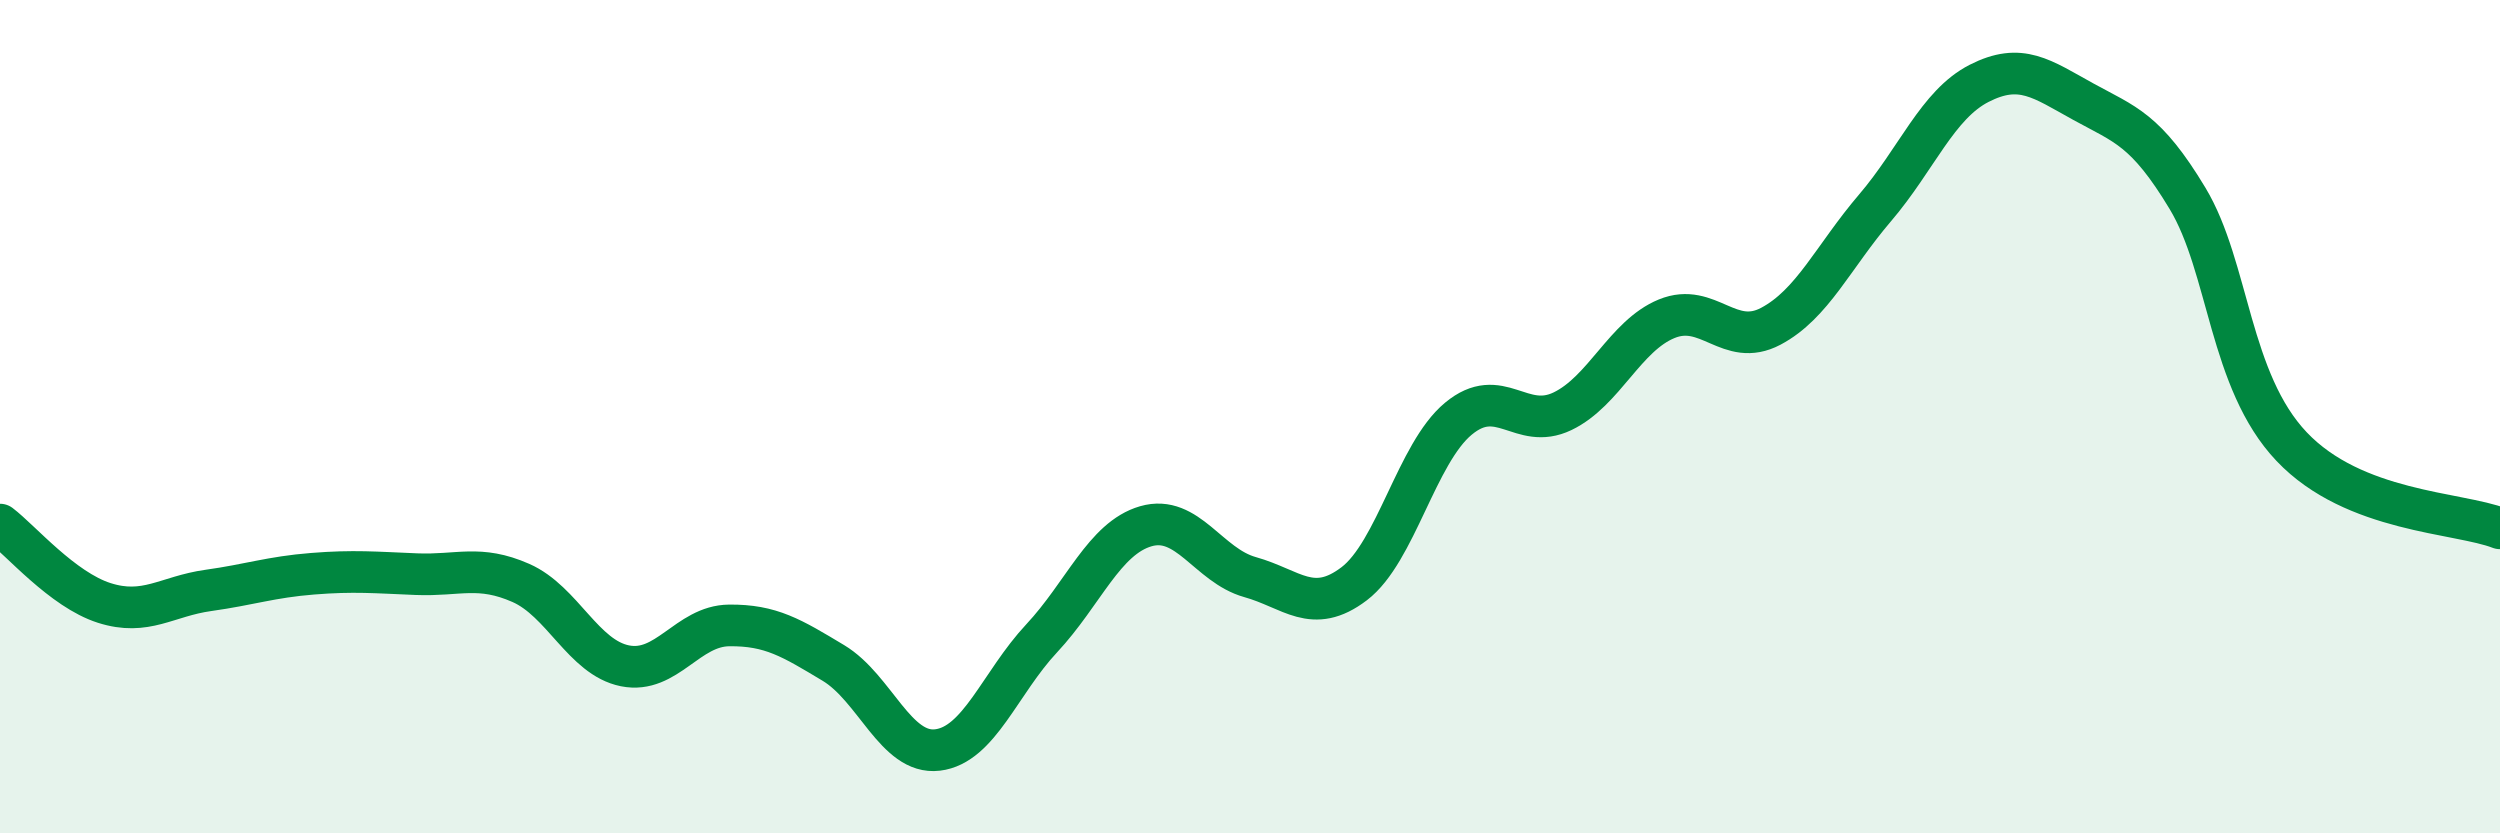
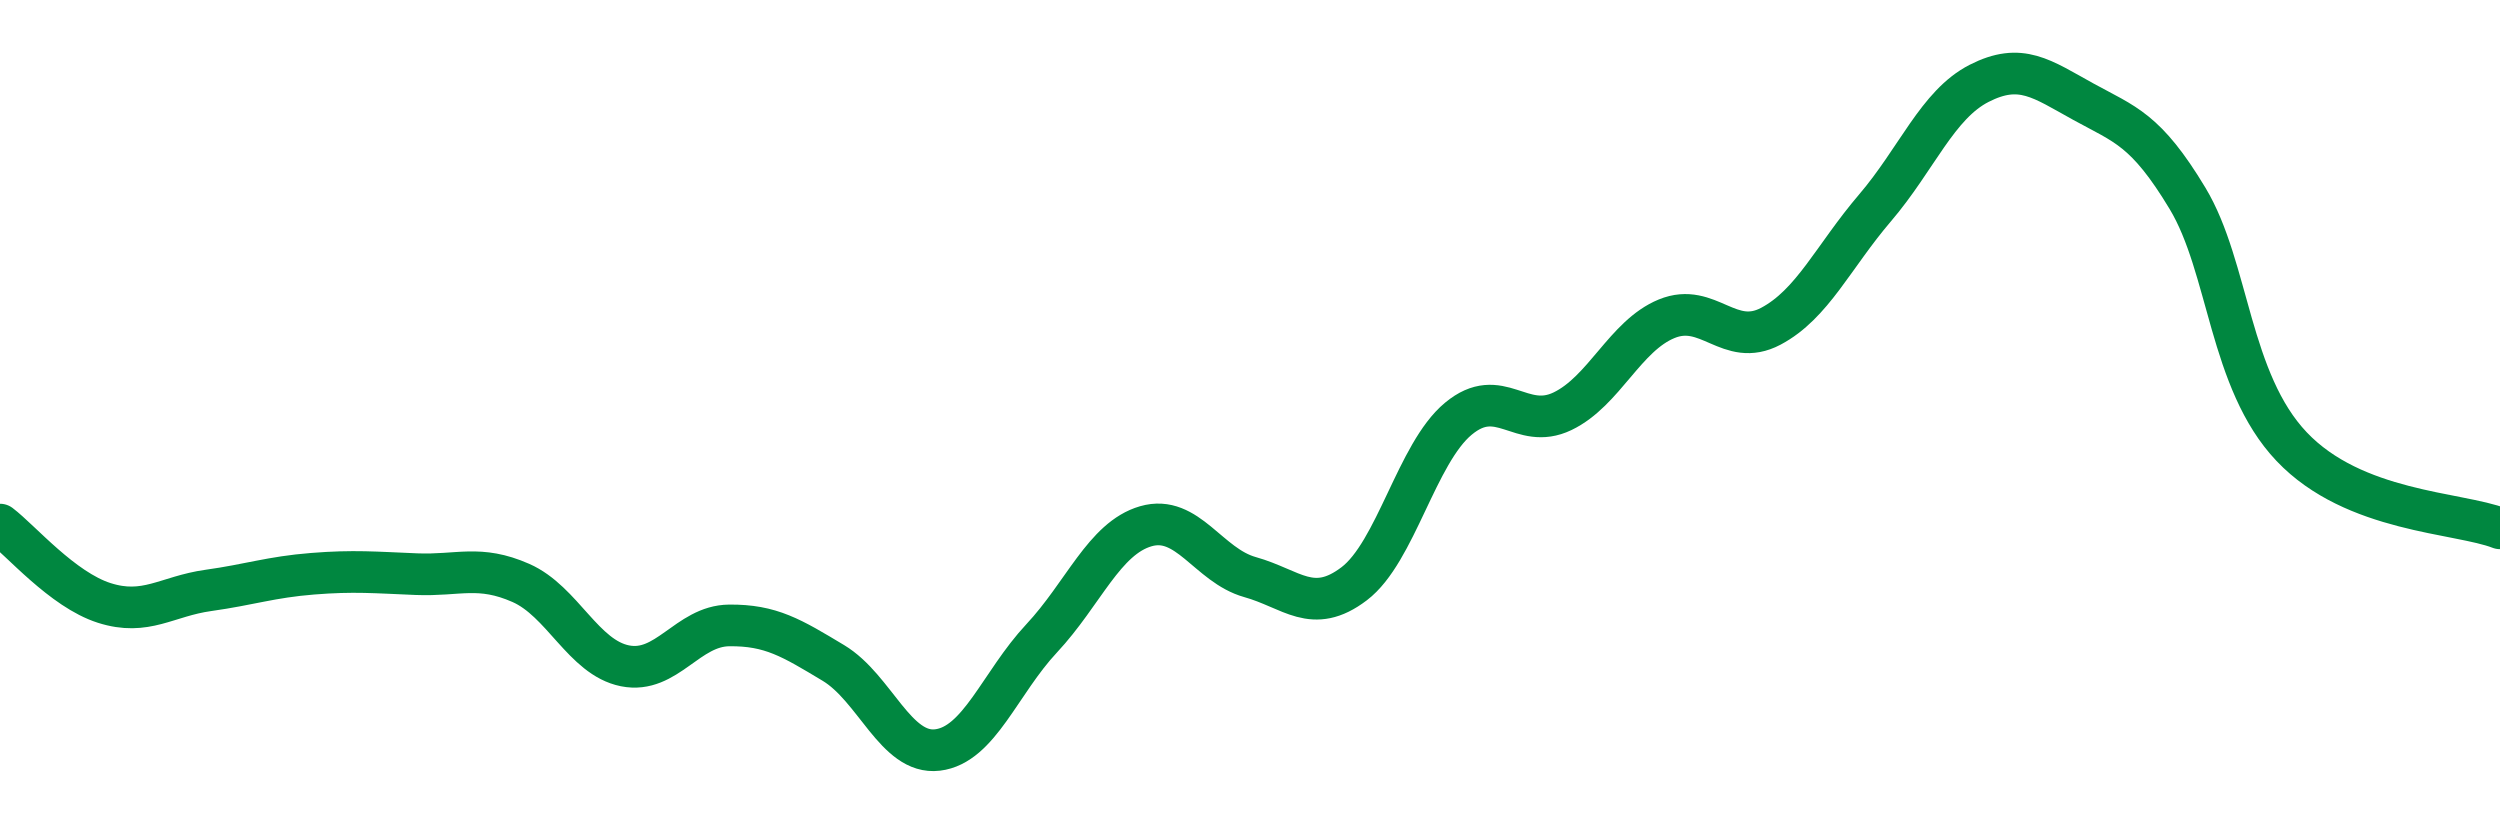
<svg xmlns="http://www.w3.org/2000/svg" width="60" height="20" viewBox="0 0 60 20">
-   <path d="M 0,12.59 C 0.5,12.97 1.5,14.15 2.5,14.47 C 3.5,14.79 4,14.31 5,14.17 C 6,14.03 6.5,13.85 7.5,13.77 C 8.5,13.69 9,13.74 10,13.78 C 11,13.82 11.5,13.55 12.5,13.99 C 13.5,14.43 14,15.78 15,15.98 C 16,16.18 16.5,15.02 17.5,15.01 C 18.5,15 19,15.31 20,15.91 C 21,16.51 21.5,18.12 22.5,18 C 23.5,17.88 24,16.39 25,15.32 C 26,14.25 26.5,12.92 27.5,12.63 C 28.5,12.34 29,13.57 30,13.85 C 31,14.13 31.5,14.77 32.5,14.01 C 33.5,13.25 34,10.88 35,10.05 C 36,9.22 36.5,10.35 37.5,9.87 C 38.5,9.39 39,8.06 40,7.65 C 41,7.24 41.5,8.36 42.5,7.83 C 43.5,7.3 44,6.16 45,4.99 C 46,3.82 46.5,2.51 47.5,2 C 48.5,1.49 49,1.89 50,2.44 C 51,2.99 51.5,3.1 52.5,4.76 C 53.5,6.42 53.5,9.14 55,10.72 C 56.5,12.3 59,12.29 60,12.68L60 20L0 20Z" fill="#008740" opacity="0.1" stroke-linecap="round" stroke-linejoin="round" />
  <path d="M 0,12.59 C 0.5,12.97 1.5,14.15 2.5,14.47 C 3.5,14.79 4,14.31 5,14.17 C 6,14.03 6.5,13.85 7.5,13.77 C 8.5,13.69 9,13.74 10,13.78 C 11,13.82 11.5,13.55 12.5,13.99 C 13.5,14.43 14,15.78 15,15.98 C 16,16.18 16.5,15.02 17.5,15.01 C 18.5,15 19,15.31 20,15.91 C 21,16.51 21.5,18.12 22.5,18 C 23.5,17.88 24,16.39 25,15.32 C 26,14.25 26.5,12.92 27.5,12.63 C 28.5,12.34 29,13.57 30,13.85 C 31,14.13 31.5,14.77 32.5,14.01 C 33.5,13.25 34,10.88 35,10.05 C 36,9.22 36.5,10.35 37.5,9.87 C 38.5,9.39 39,8.06 40,7.65 C 41,7.24 41.5,8.36 42.5,7.83 C 43.5,7.3 44,6.16 45,4.99 C 46,3.82 46.5,2.51 47.5,2 C 48.5,1.49 49,1.89 50,2.44 C 51,2.99 51.5,3.1 52.5,4.76 C 53.5,6.42 53.5,9.14 55,10.72 C 56.5,12.3 59,12.29 60,12.68" stroke="#008740" stroke-width="1" fill="none" stroke-linecap="round" stroke-linejoin="round" />
</svg>